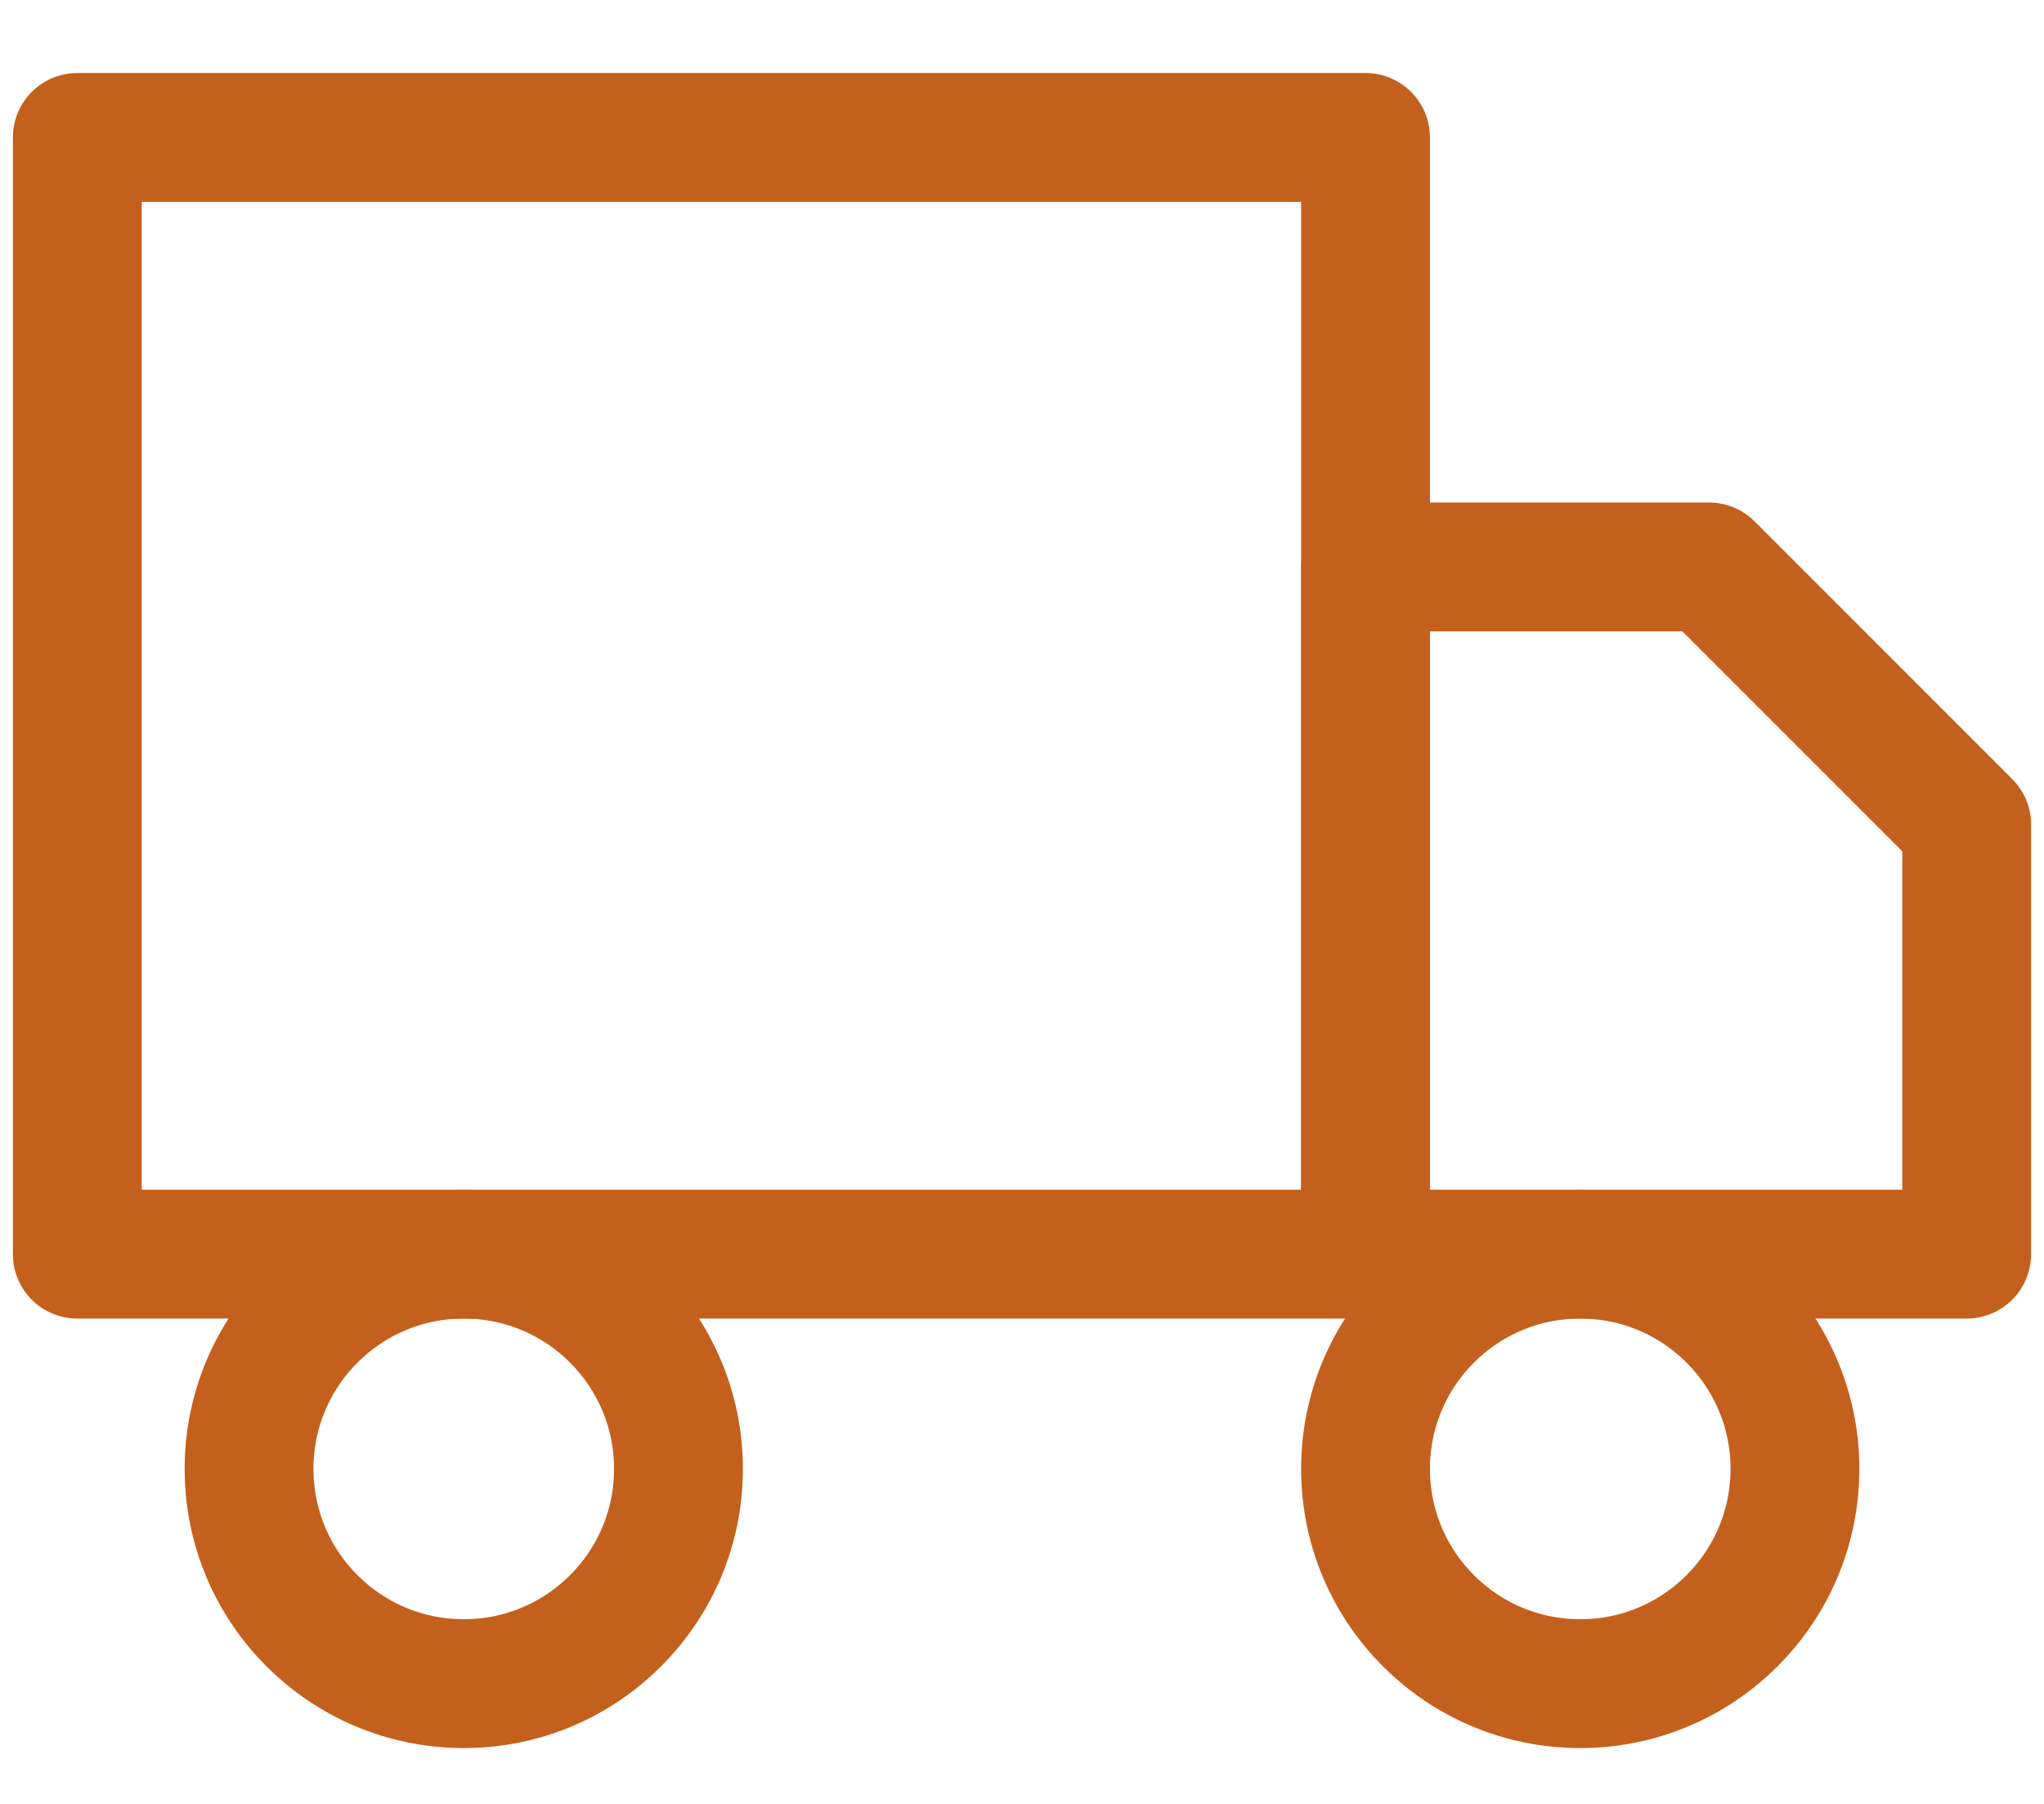
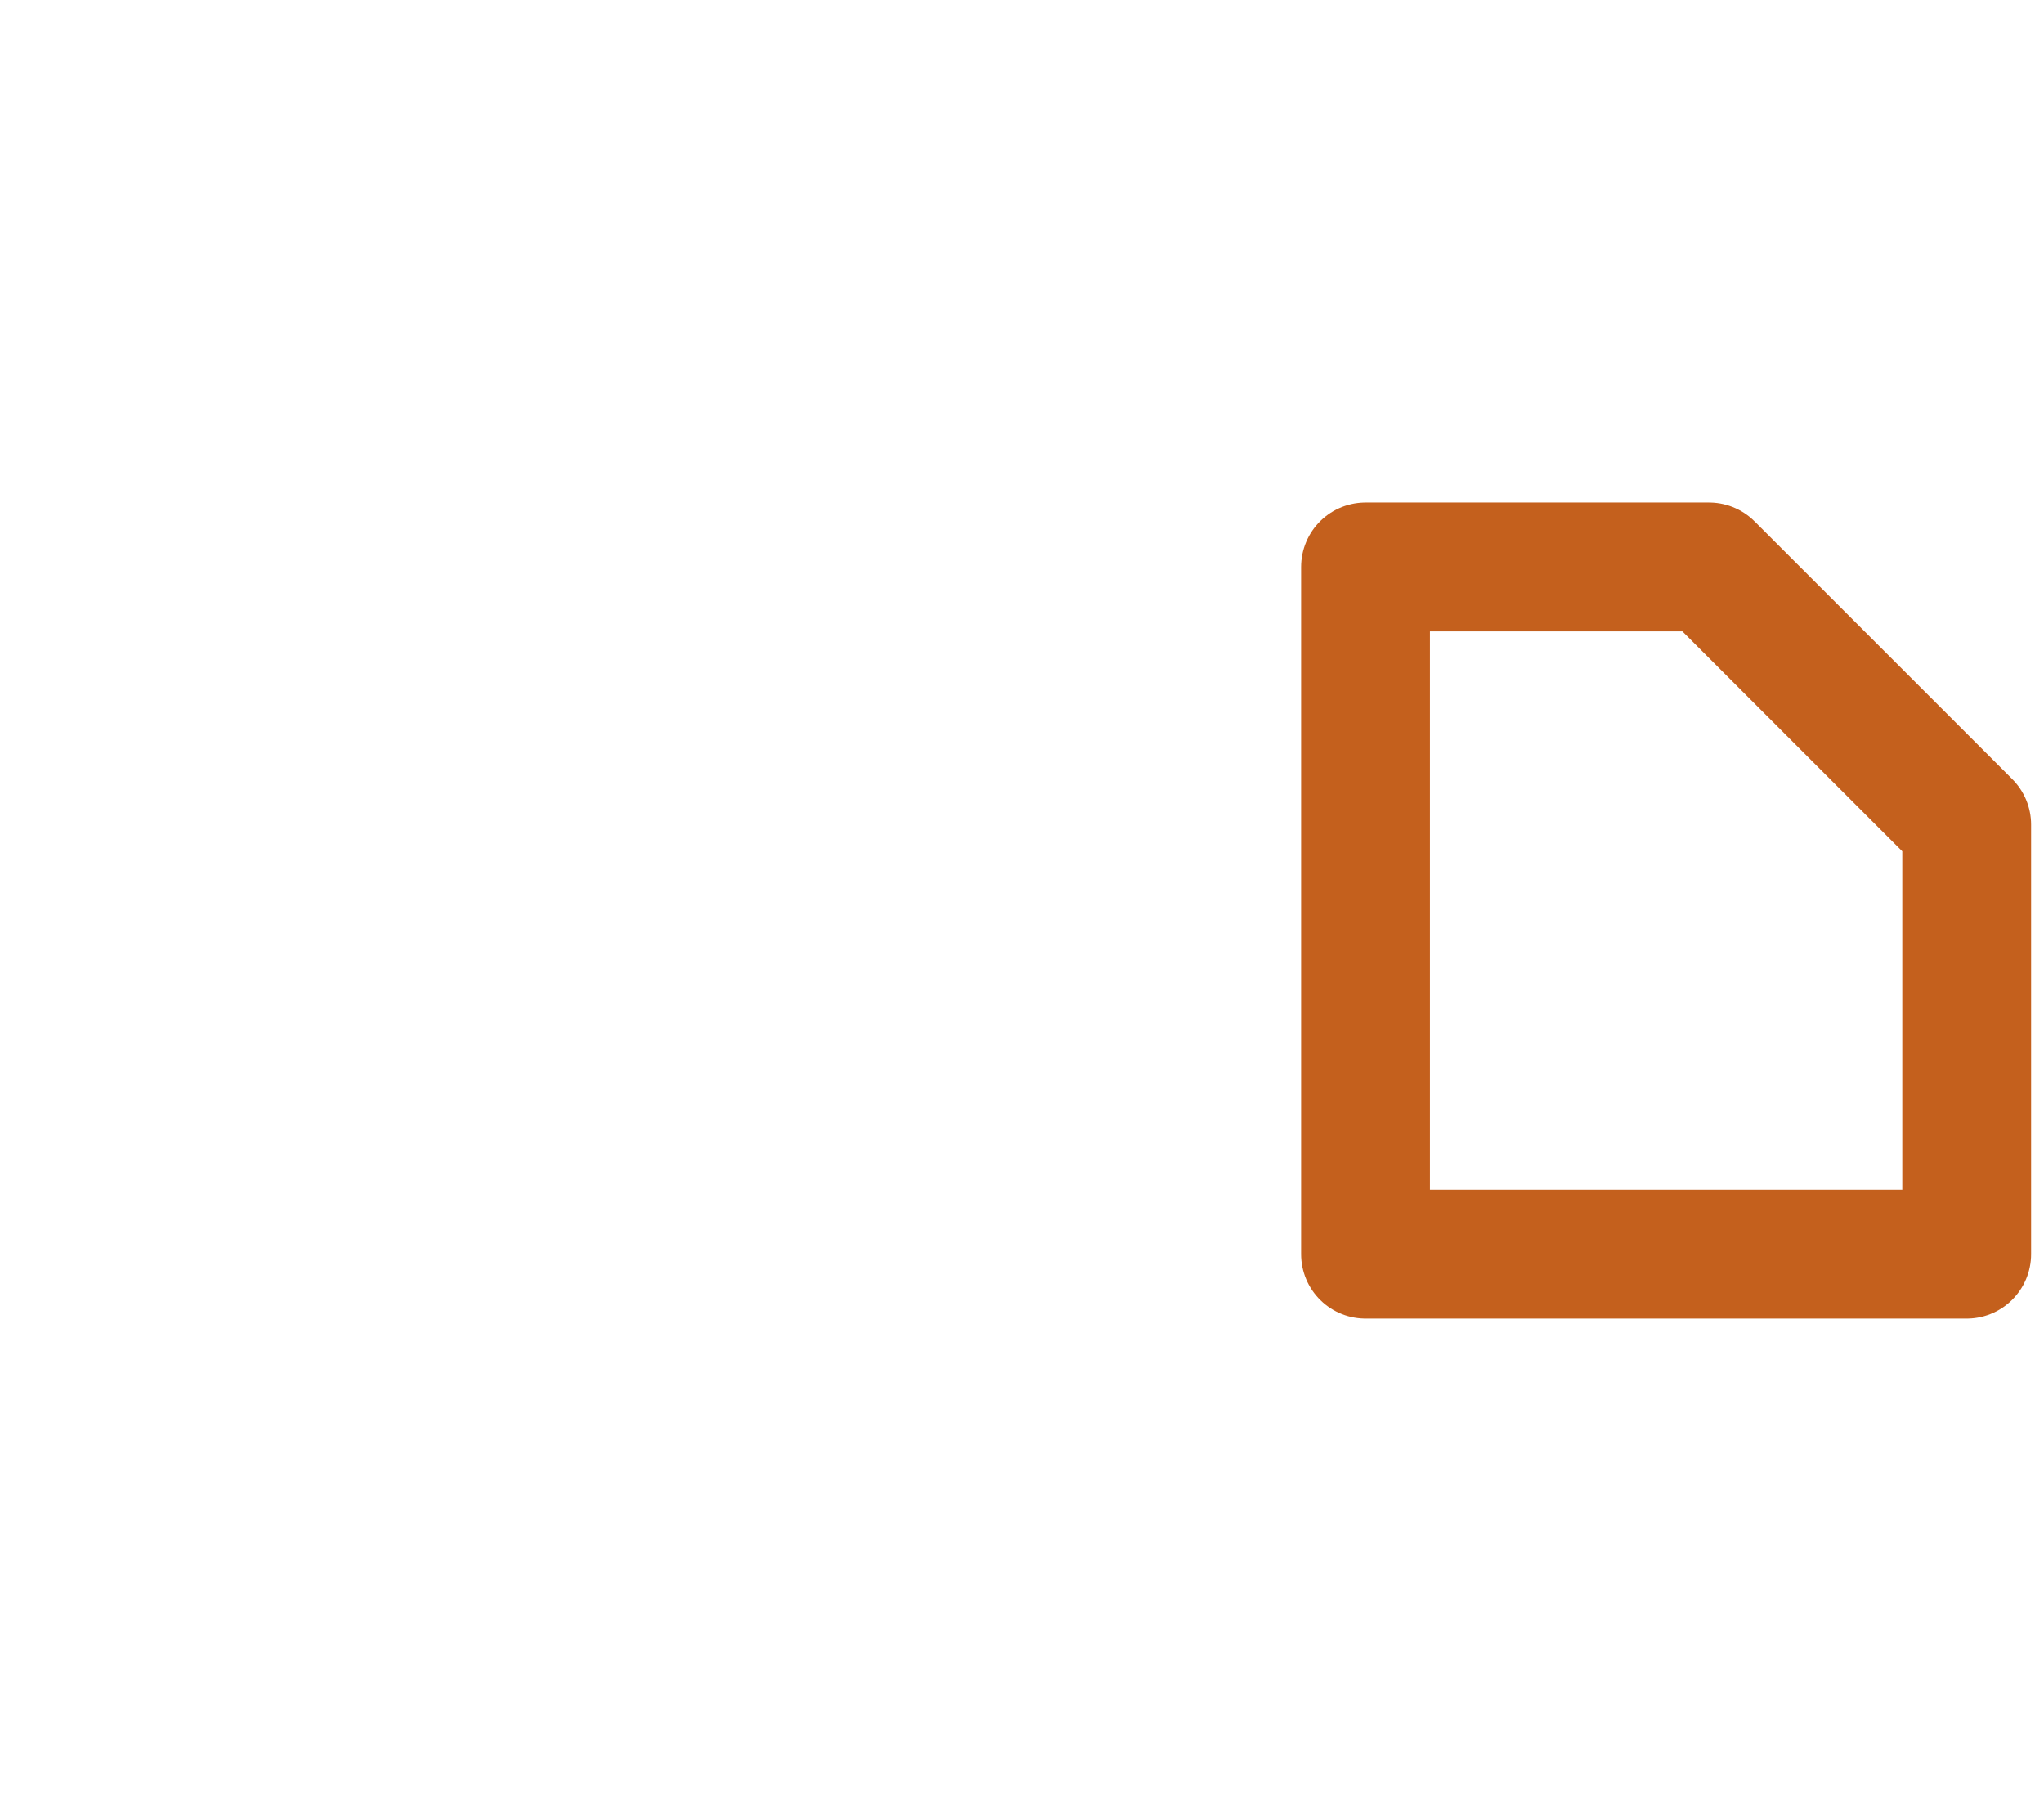
<svg xmlns="http://www.w3.org/2000/svg" version="1.1" id="Layer_1" x="0px" y="0px" viewBox="0 0 23.8 21" style="enable-background:new 0 0 23.8 21;" xml:space="preserve">
  <style type="text/css">
	.st0{fill:none;stroke:#C4601D;stroke-width:1.5;stroke-linecap:round;stroke-linejoin:round;}
	.st1{fill:none;}
</style>
  <g transform="translate(-800 -117)">
    <g transform="translate(802 119)">
-       <rect x="-1.1" y="-0.4" class="st0" width="15" height="13" />
-       <path class="st0" d="M13.9,4.6h4l3,3v5h-7V4.6z" />
-       <circle class="st0" cx="3.4" cy="15.1" r="2.5" />
-       <circle class="st0" cx="16.4" cy="15.1" r="2.5" />
+       <path class="st0" d="M13.9,4.6h4l3,3v5h-7z" />
    </g>
    <g transform="translate(102 93)">
-       <rect x="695.9" y="20.6" class="st1" width="28" height="28" />
-     </g>
+       </g>
  </g>
</svg>